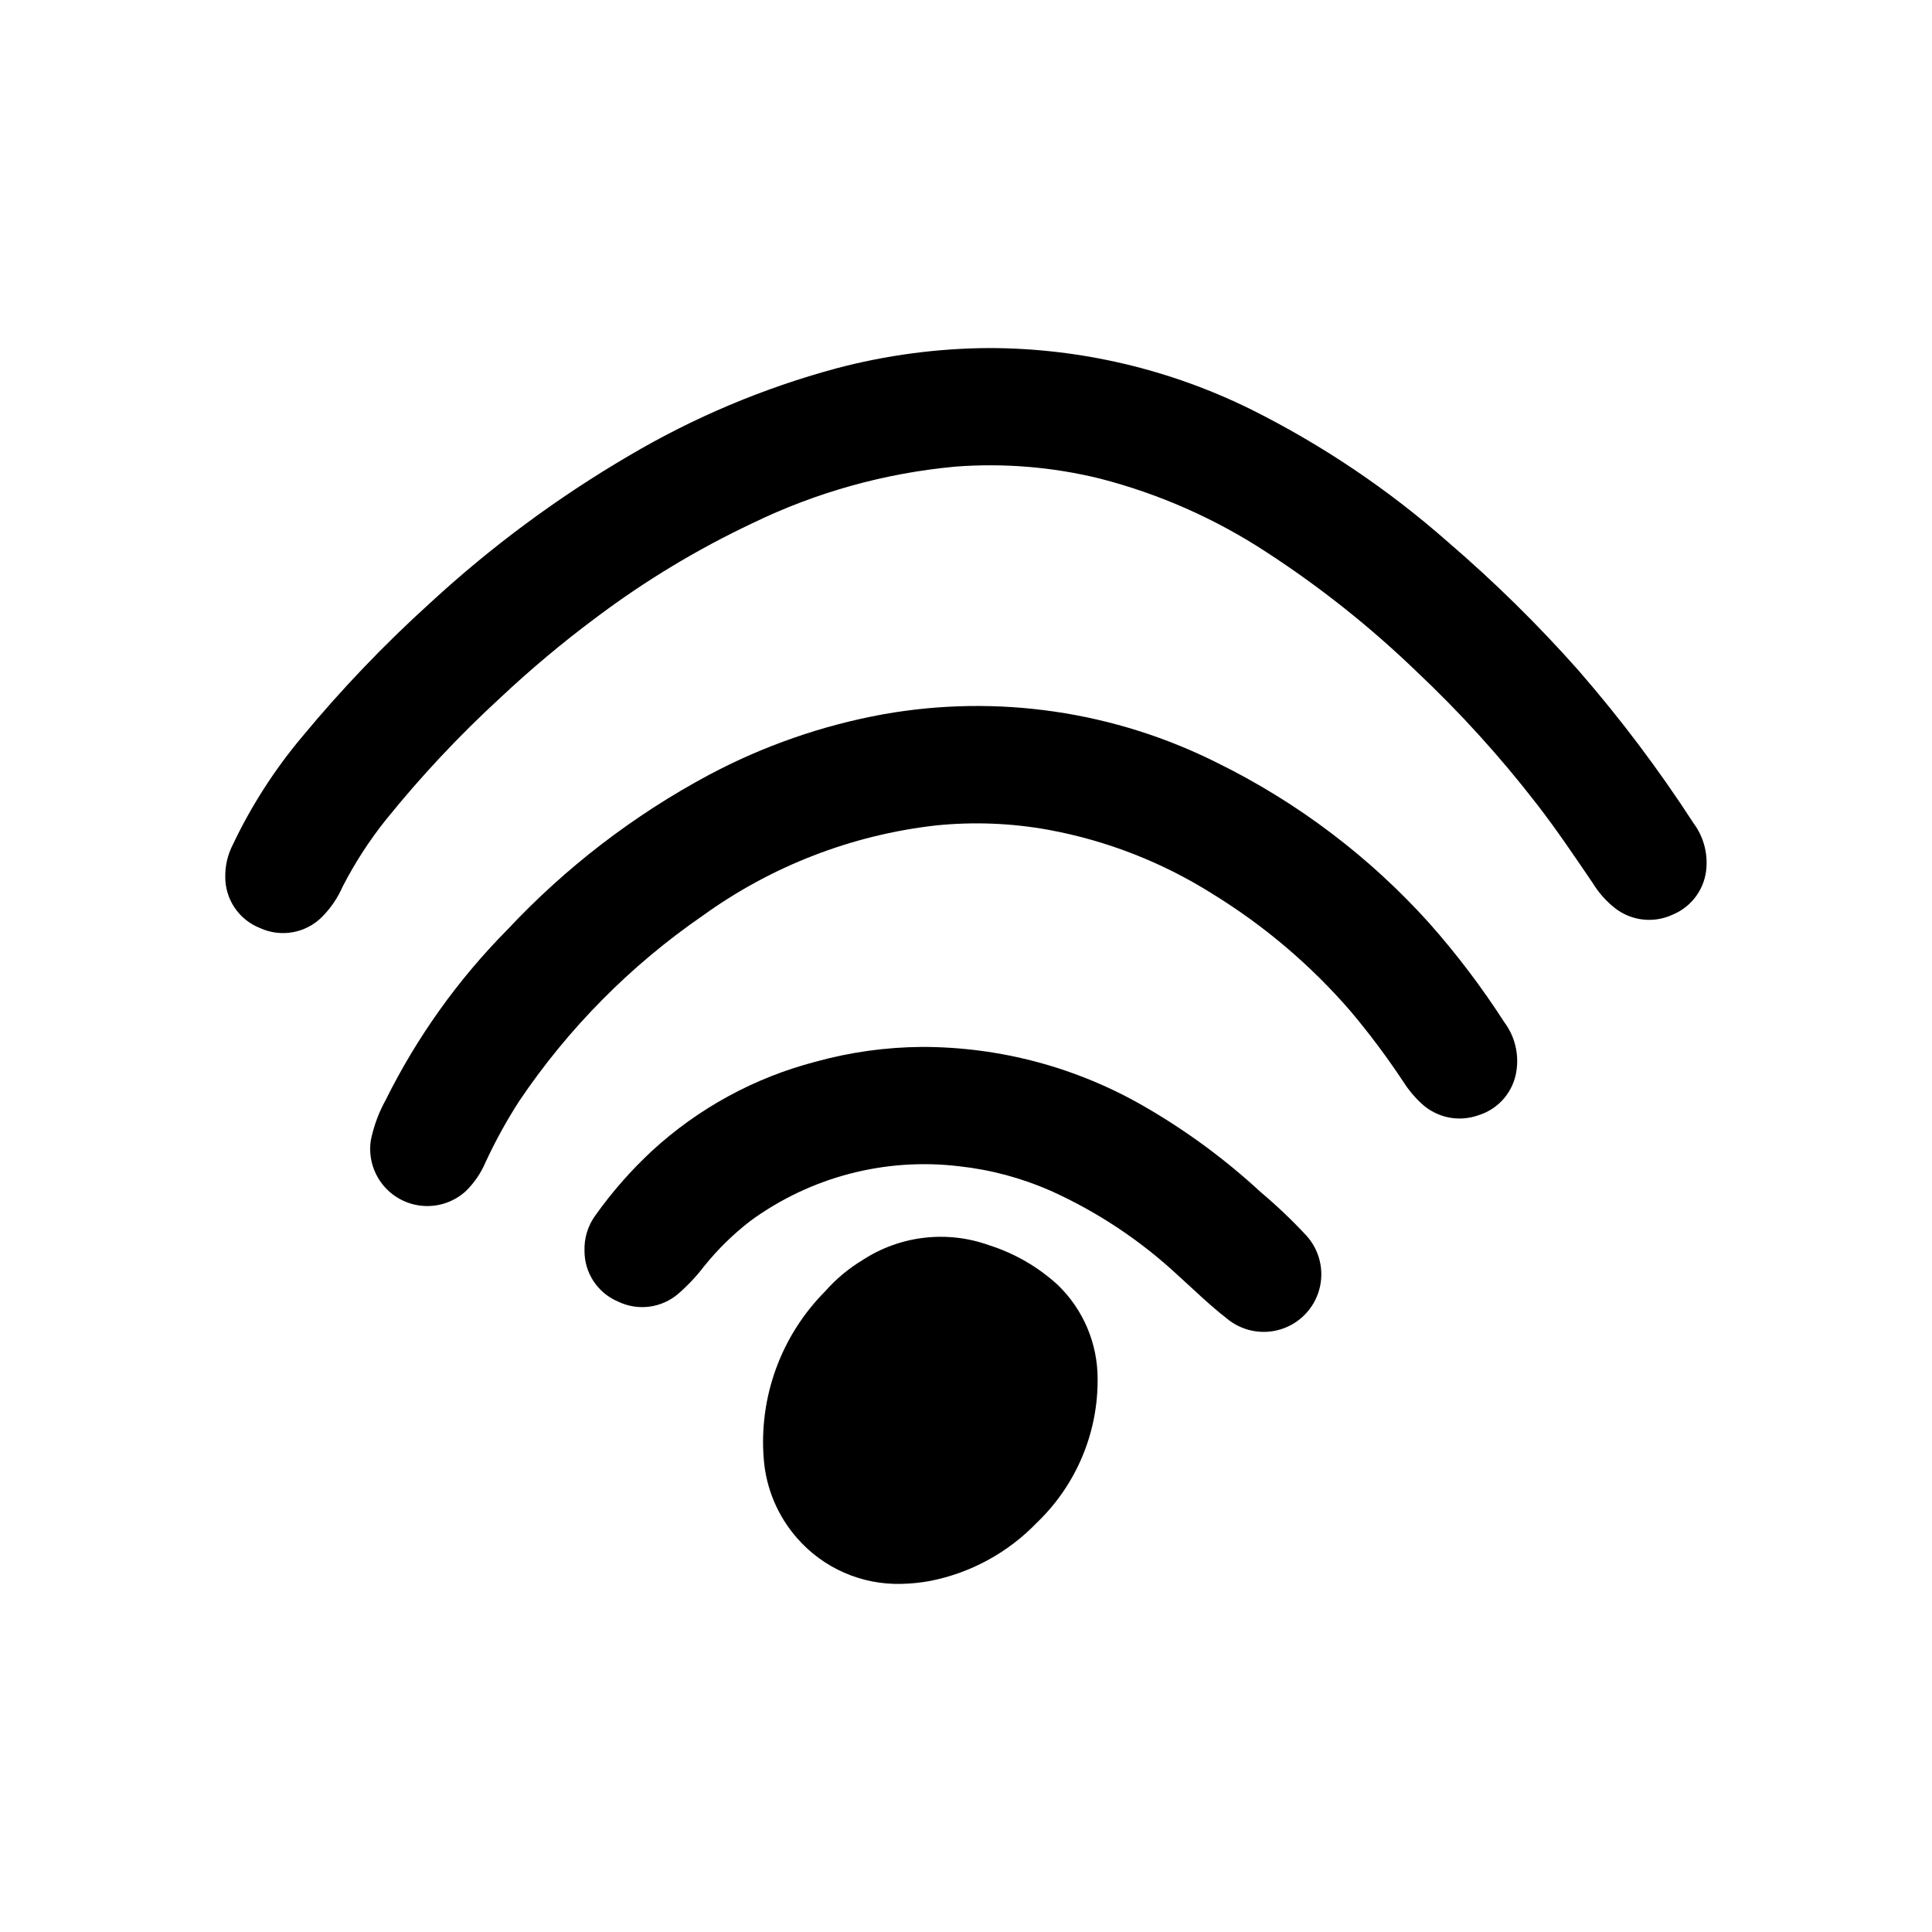
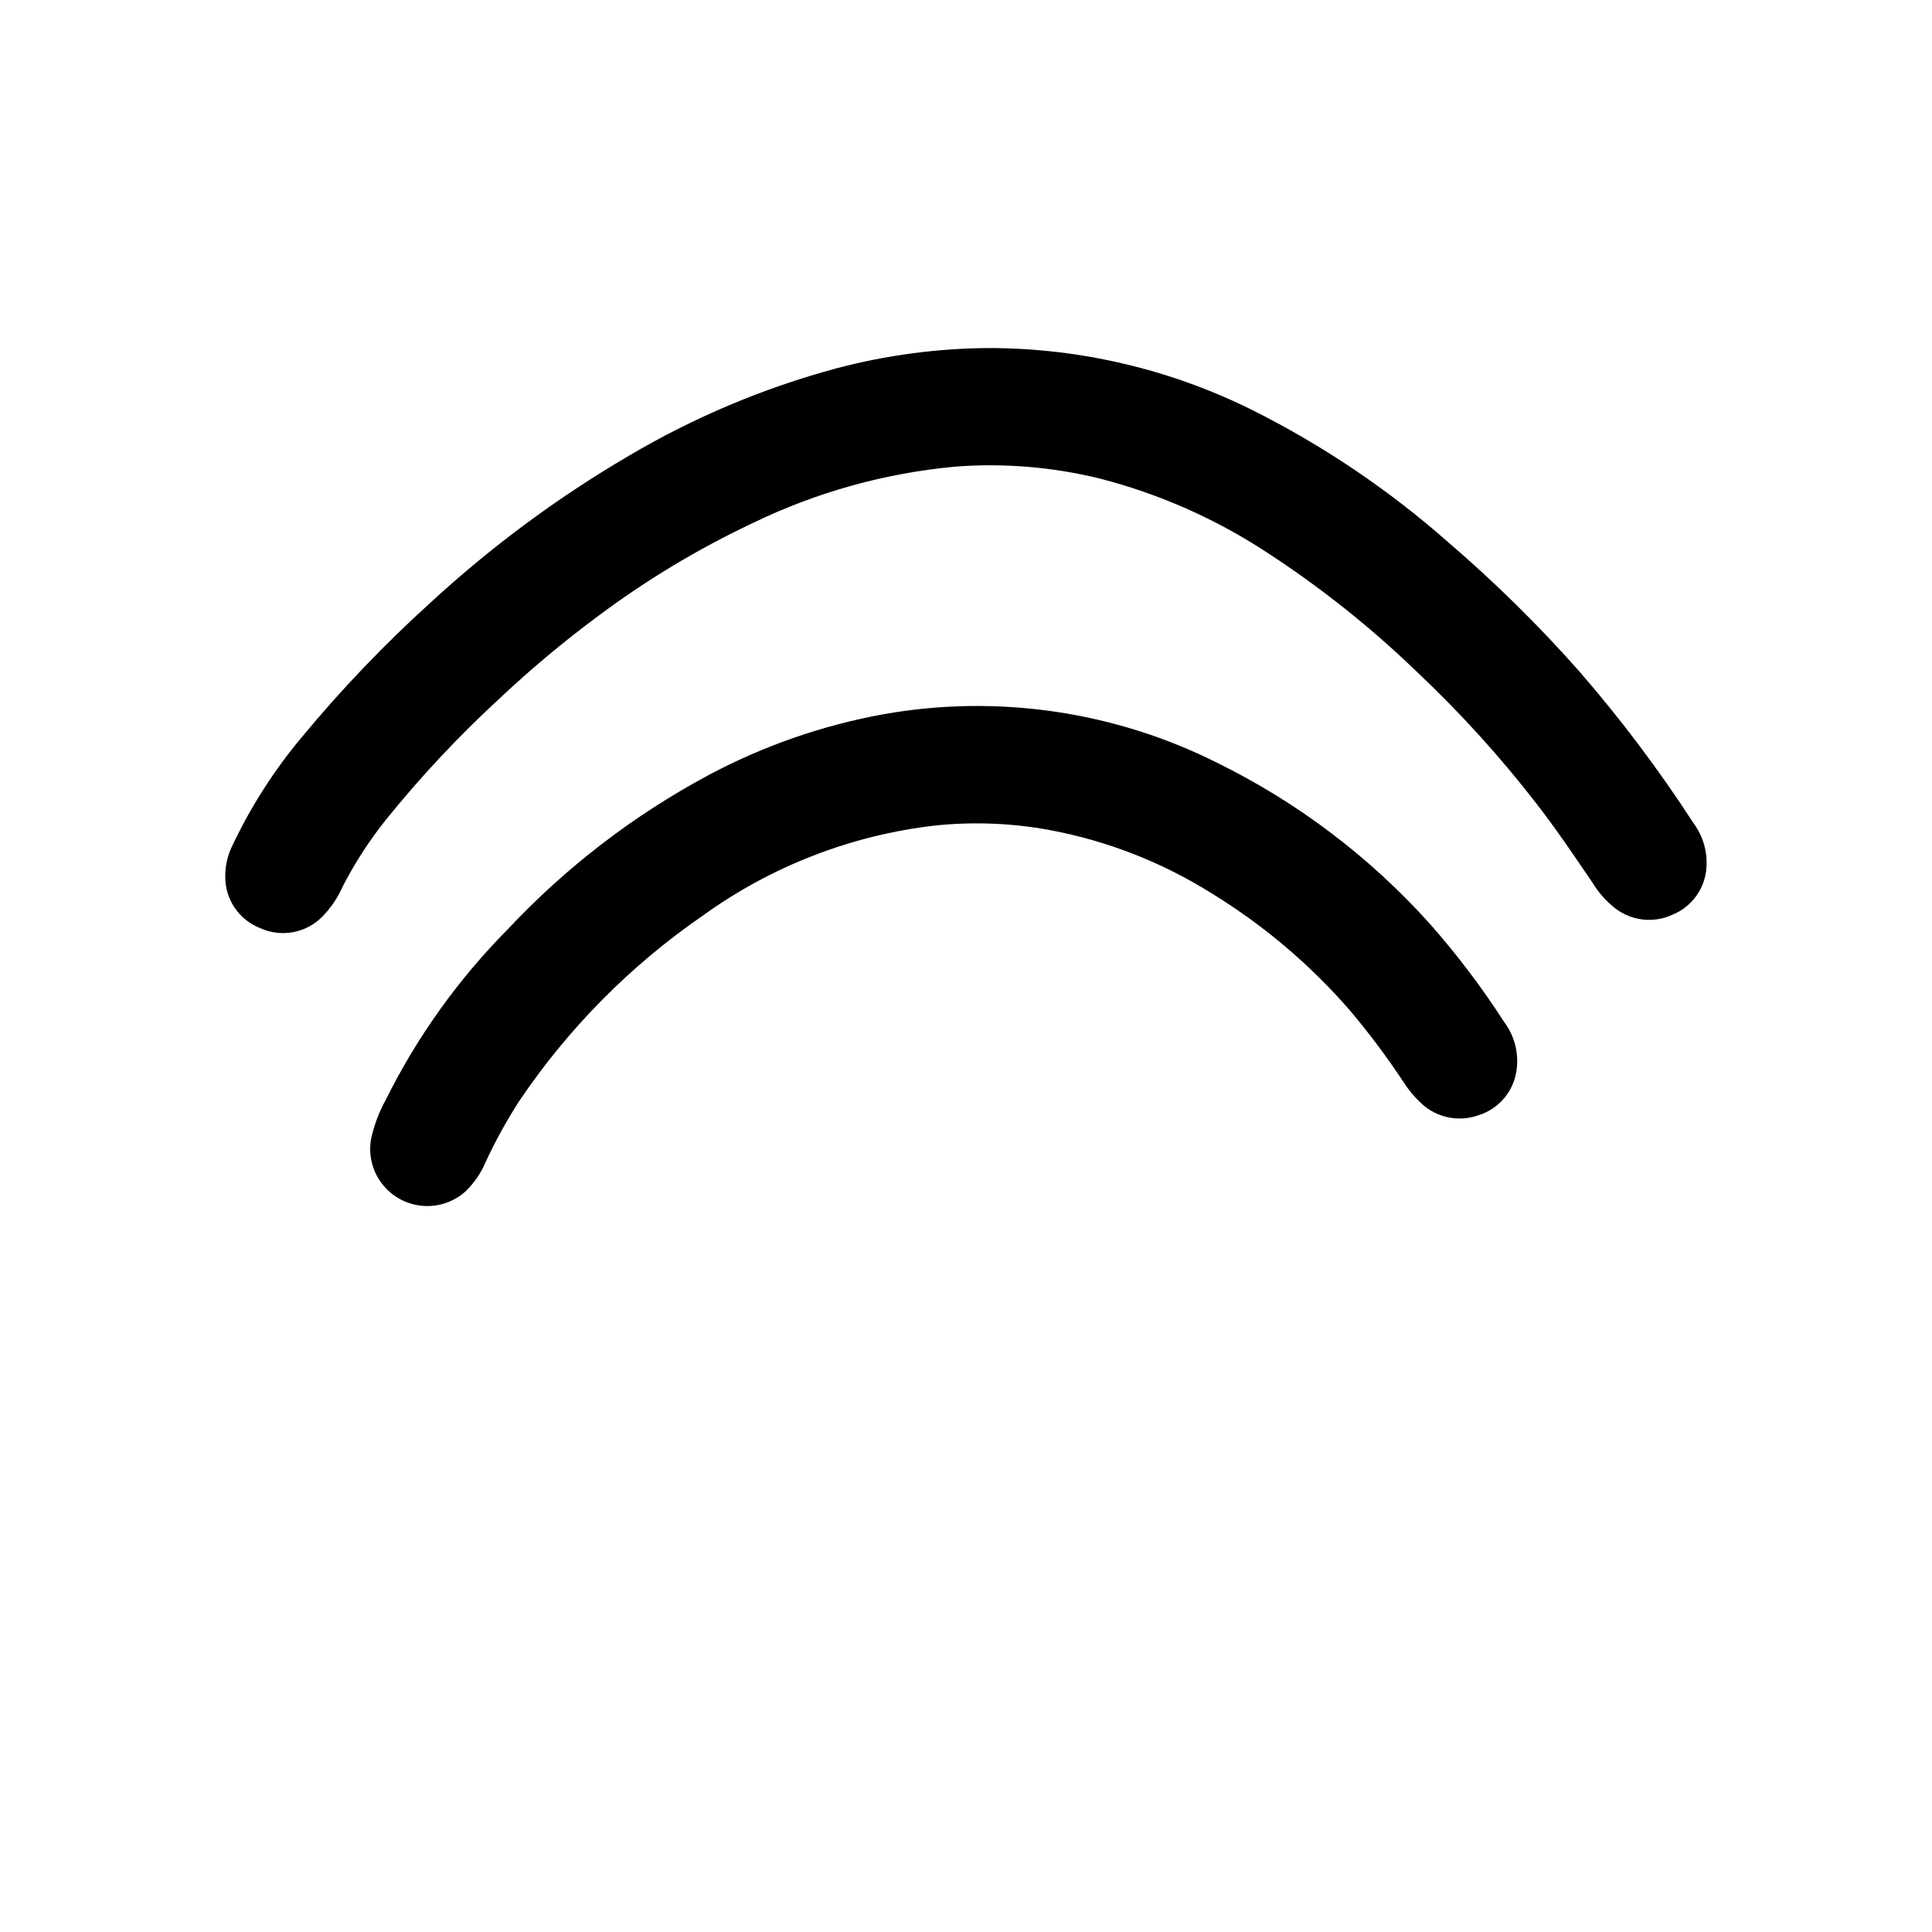
<svg xmlns="http://www.w3.org/2000/svg" fill="#000000" width="800px" height="800px" version="1.1" viewBox="144 144 512 512">
  <g>
    <path d="m562.53 321.91c-10.82-12.23-22.473-23.699-34.871-34.328-15.75-13.879-33.238-25.652-52.02-35.031-21.539-10.664-45.238-16.25-69.273-16.316-13.82 0.055-27.578 1.883-40.934 5.438-19.195 5.203-37.605 12.965-54.727 23.082-18.91 11.07-36.574 24.148-52.68 39.004-12.168 11.016-23.527 22.891-33.992 35.535-7.332 8.738-13.516 18.379-18.398 28.688-1.281 2.531-1.945 5.336-1.934 8.176-0.055 2.965 0.797 5.871 2.441 8.336 1.645 2.465 4.004 4.363 6.758 5.449 2.734 1.258 5.789 1.637 8.746 1.094 2.961-0.543 5.68-1.984 7.785-4.133 2.273-2.312 4.106-5.023 5.402-7.996 3.203-6.219 7.008-12.102 11.367-17.57 9.309-11.551 19.469-22.391 30.395-32.426 8.074-7.59 16.582-14.711 25.473-21.324 12.895-9.688 26.738-18.039 41.32-24.926 16.883-8.203 35.113-13.285 53.805-15.004 12.832-0.977 25.738 0.09 38.234 3.152 15.711 4.039 30.648 10.637 44.219 19.527 14.207 9.234 27.5 19.801 39.699 31.559 11.551 10.875 22.23 22.645 31.934 35.199 5.227 6.738 9.973 13.816 14.77 20.852 1.535 2.527 3.5 4.766 5.809 6.613 2.152 1.715 4.742 2.793 7.473 3.113 2.734 0.32 5.5-0.133 7.988-1.305 2.519-1.051 4.691-2.789 6.269-5.016 1.578-2.227 2.496-4.856 2.648-7.578 0.27-4.156-0.941-8.27-3.422-11.613-9.141-14.105-19.262-27.559-30.285-40.25z" />
    <path d="m522.8 388.68c-15.801-17.562-34.801-31.953-55.984-42.406-27.387-13.801-58.504-18.355-88.695-12.992-16.188 2.938-31.824 8.379-46.34 16.125-19.875 10.648-37.875 24.477-53.289 40.934-13.098 13.23-23.992 28.477-32.273 45.152-1.84 3.328-3.164 6.914-3.938 10.637-0.648 4.141 0.449 8.367 3.031 11.668 2.582 3.305 6.418 5.387 10.594 5.758 4.176 0.371 8.316-1.004 11.441-3.801 2.273-2.191 4.082-4.82 5.32-7.731 2.594-5.609 5.578-11.031 8.926-16.223 13.008-19.301 29.527-35.984 48.699-49.184 18.168-13.109 39.402-21.324 61.66-23.859 10.02-1.027 20.133-0.629 30.039 1.18 15.375 2.844 30.07 8.59 43.297 16.926 13.727 8.426 26.078 18.914 36.613 31.102 4.996 5.926 9.641 12.137 13.918 18.602 1.332 2.121 2.934 4.062 4.769 5.769 1.992 1.895 4.473 3.199 7.164 3.766 2.691 0.566 5.488 0.371 8.078-0.562 2.629-0.816 4.973-2.363 6.754-4.461 1.781-2.102 2.93-4.664 3.305-7.394 0.668-4.539-0.504-9.156-3.258-12.824-5.934-9.219-12.562-17.973-19.832-26.18z" />
-     <path d="m478.13 459.95c-9.355-8.645-19.637-16.227-30.66-22.602-17.957-10.43-38.355-15.918-59.121-15.902-9.559 0.059-19.066 1.383-28.277 3.938-16.145 4.211-31.012 12.32-43.293 23.613-5.574 5.176-10.602 10.91-15.008 17.109-1.969 2.707-2.981 5.996-2.871 9.344-0.02 2.883 0.82 5.707 2.41 8.109 1.594 2.402 3.863 4.281 6.523 5.391 2.574 1.238 5.449 1.695 8.281 1.324 2.828-0.375 5.488-1.566 7.652-3.426 2.504-2.176 4.777-4.598 6.793-7.227 3.621-4.512 7.766-8.574 12.352-12.102 15.938-11.633 35.695-16.793 55.285-14.445 8.359 0.914 16.531 3.102 24.23 6.488 12.438 5.606 23.871 13.211 33.852 22.516 4.195 3.785 8.242 7.762 12.715 11.234l-0.004-0.004c3.977 3.394 9.414 4.519 14.41 2.981 4.996-1.543 8.855-5.531 10.23-10.578 1.371-5.043 0.07-10.441-3.457-14.301-3.777-4.062-7.801-7.891-12.043-11.461z" />
-     <path d="m406.13 474c-11.18-4.019-23.602-2.562-33.547 3.934-3.715 2.242-7.059 5.035-9.922 8.293-11.68 11.762-17.617 28.051-16.246 44.57 0.625 7.719 3.727 15.031 8.84 20.844 6.941 7.941 17.059 12.375 27.598 12.102 2.59-0.051 5.164-0.312 7.707-0.789 10.738-2.129 20.57-7.492 28.168-15.375 10.461-9.988 16.309-23.871 16.152-38.336-0.035-9.289-3.812-18.176-10.477-24.648-5.242-4.824-11.48-8.441-18.273-10.594z" />
  </g>
</svg>